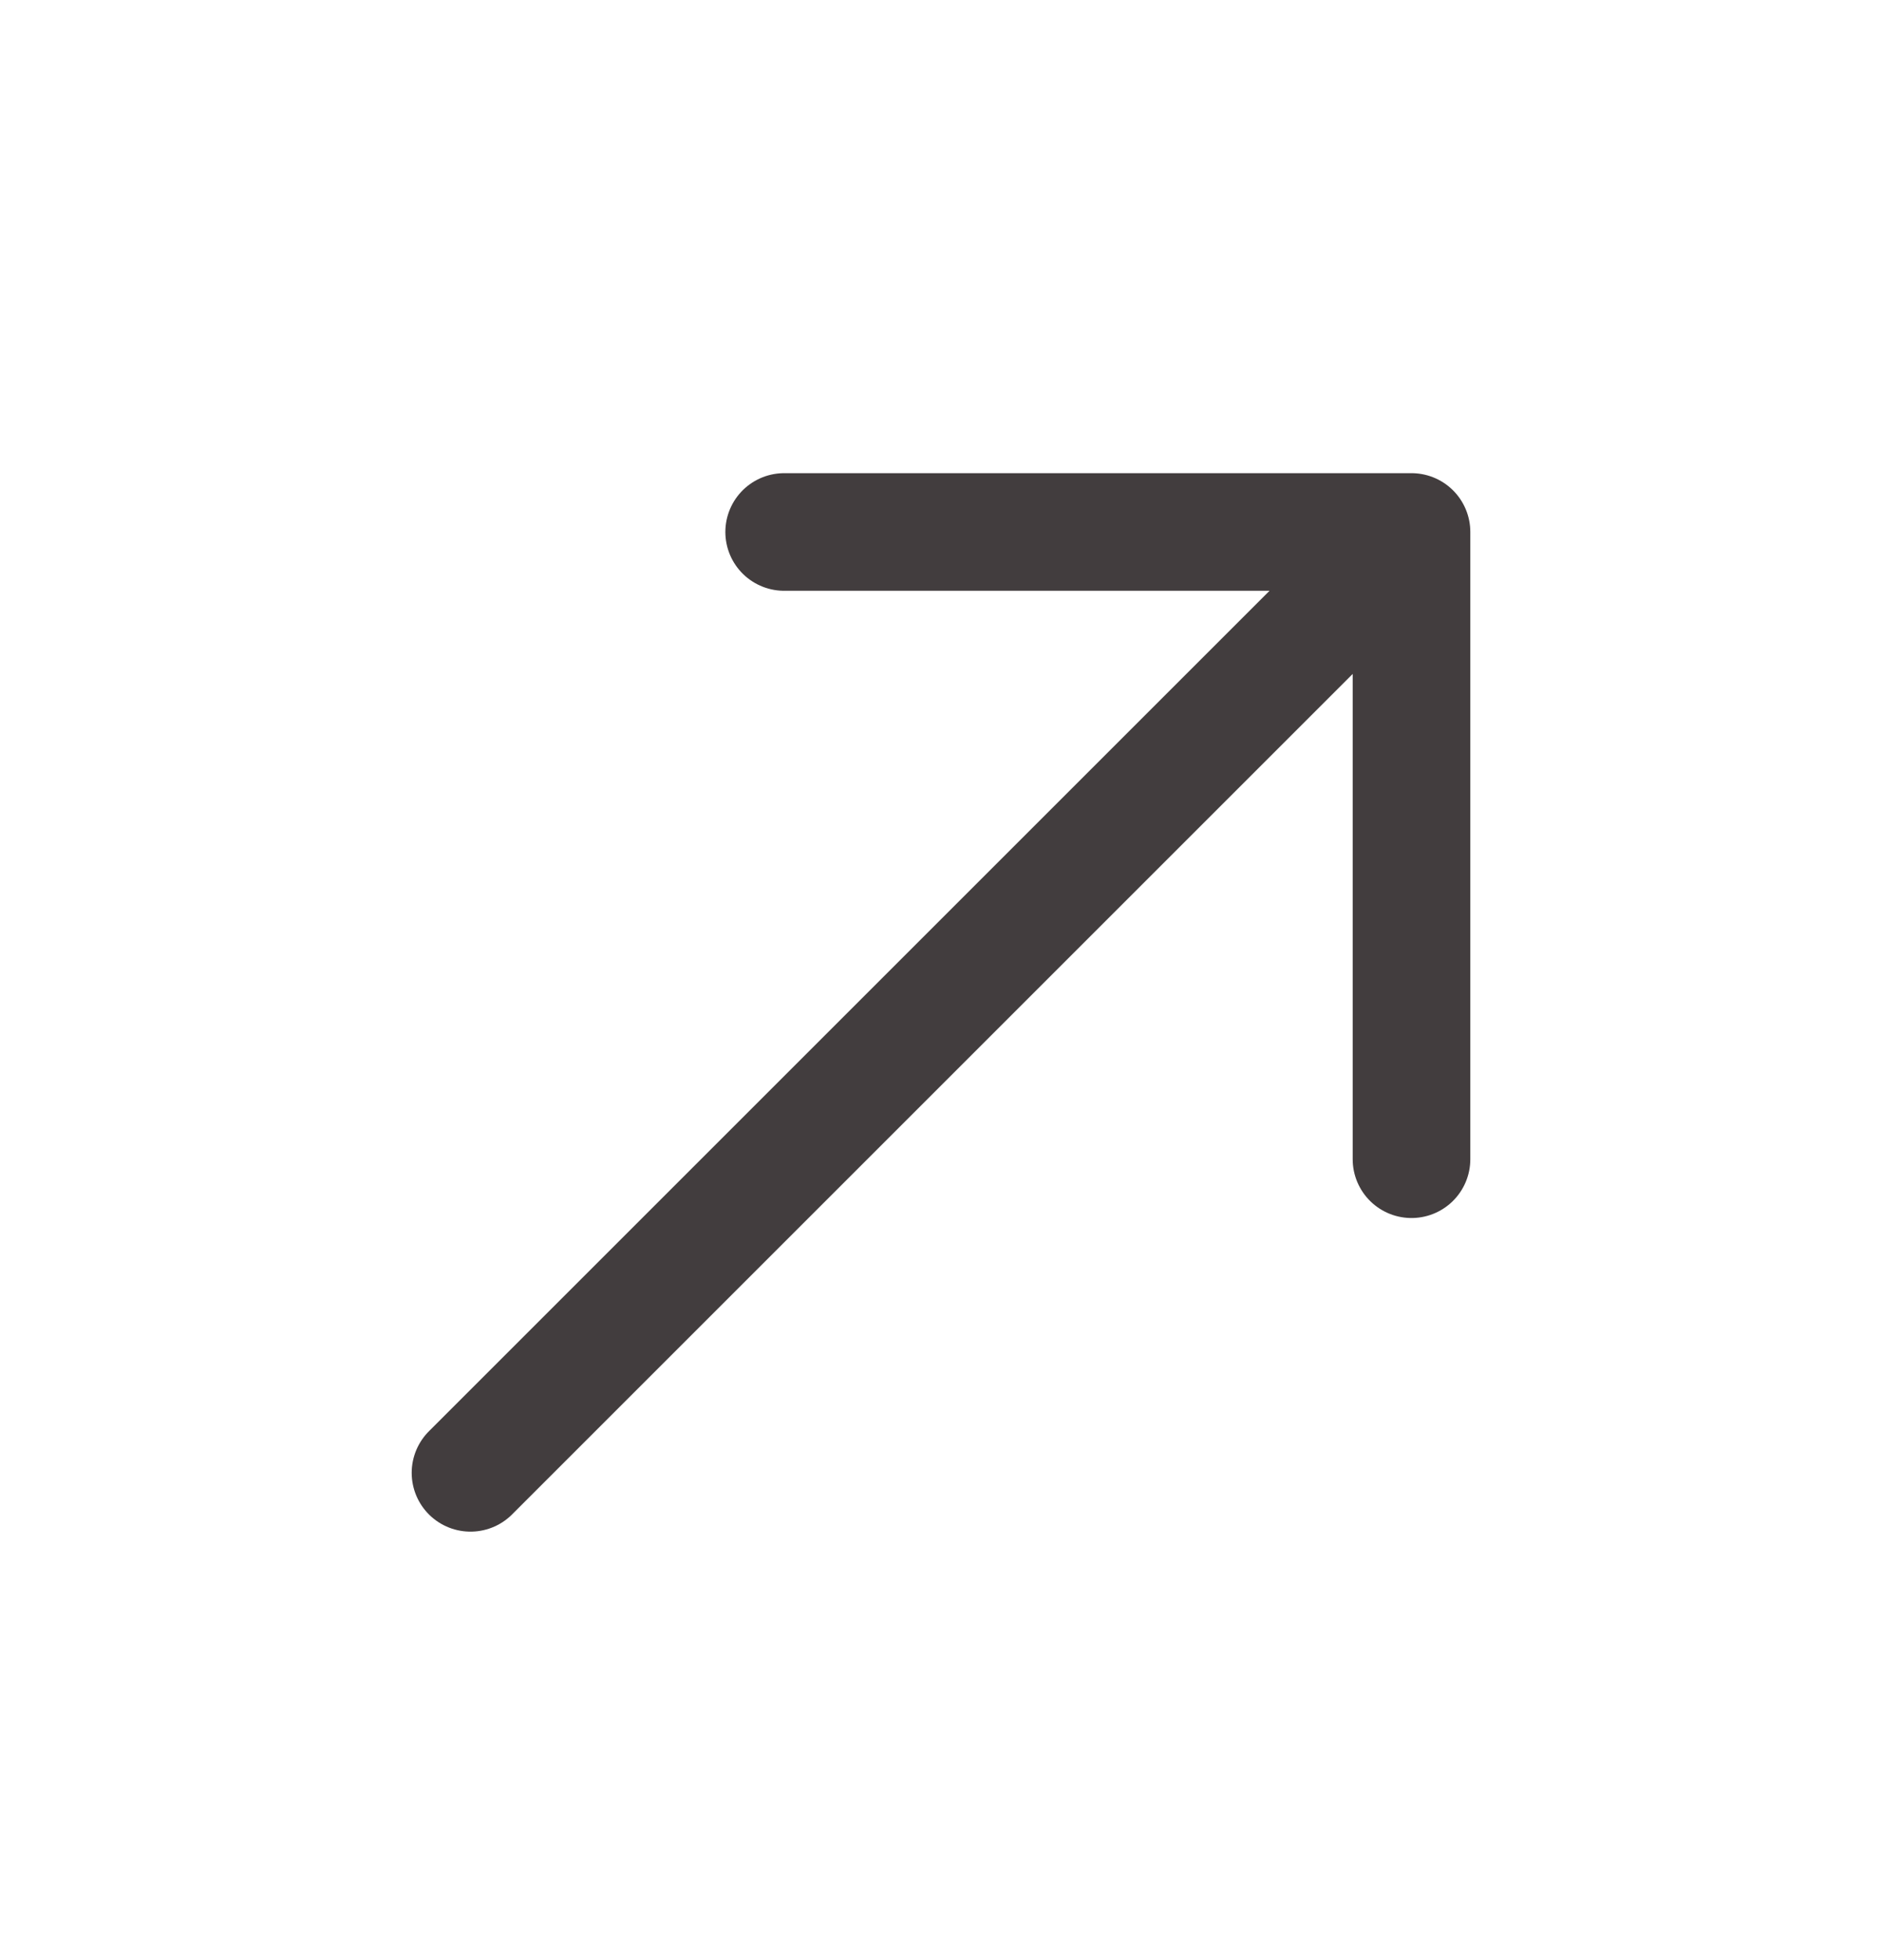
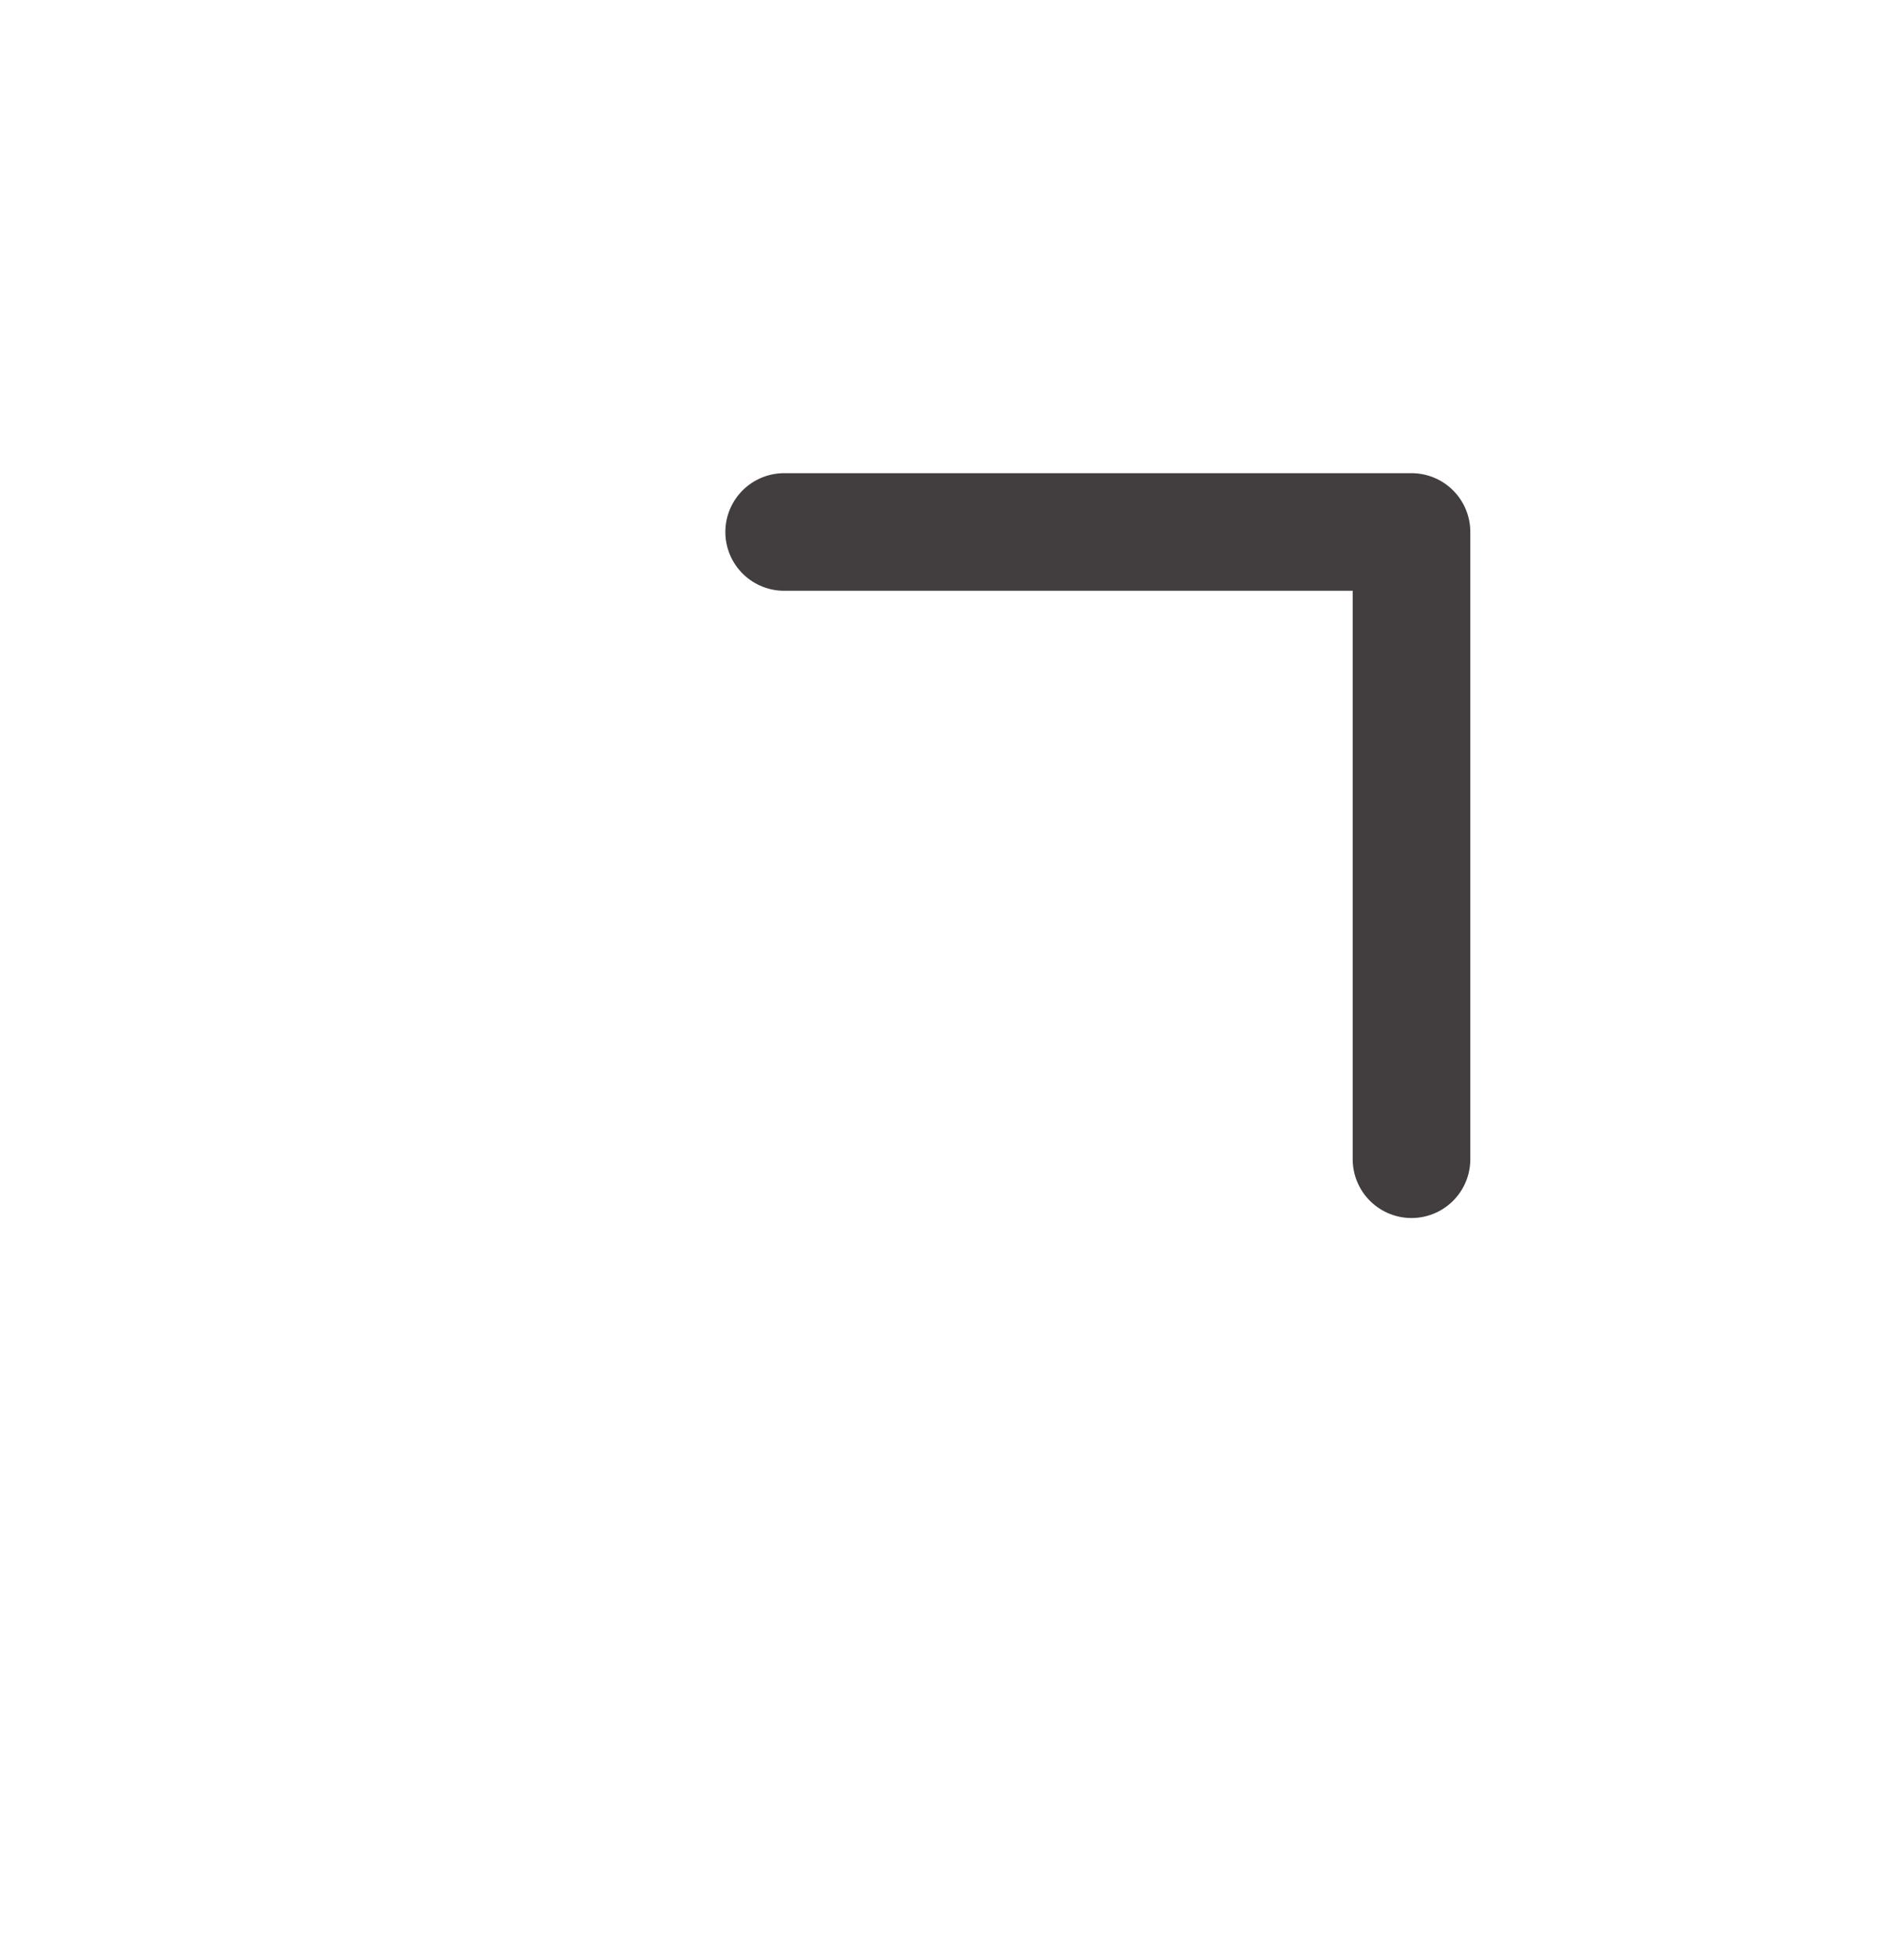
<svg xmlns="http://www.w3.org/2000/svg" width="24" height="25" viewBox="0 0 24 25" fill="none">
-   <path d="M6 18.785L18 6.785M18 6.785H10M18 6.785V14.785" stroke="#423D3E" stroke-width="1.5" stroke-linecap="round" stroke-linejoin="round" />
+   <path d="M6 18.785M18 6.785H10M18 6.785V14.785" stroke="#423D3E" stroke-width="1.5" stroke-linecap="round" stroke-linejoin="round" />
</svg>